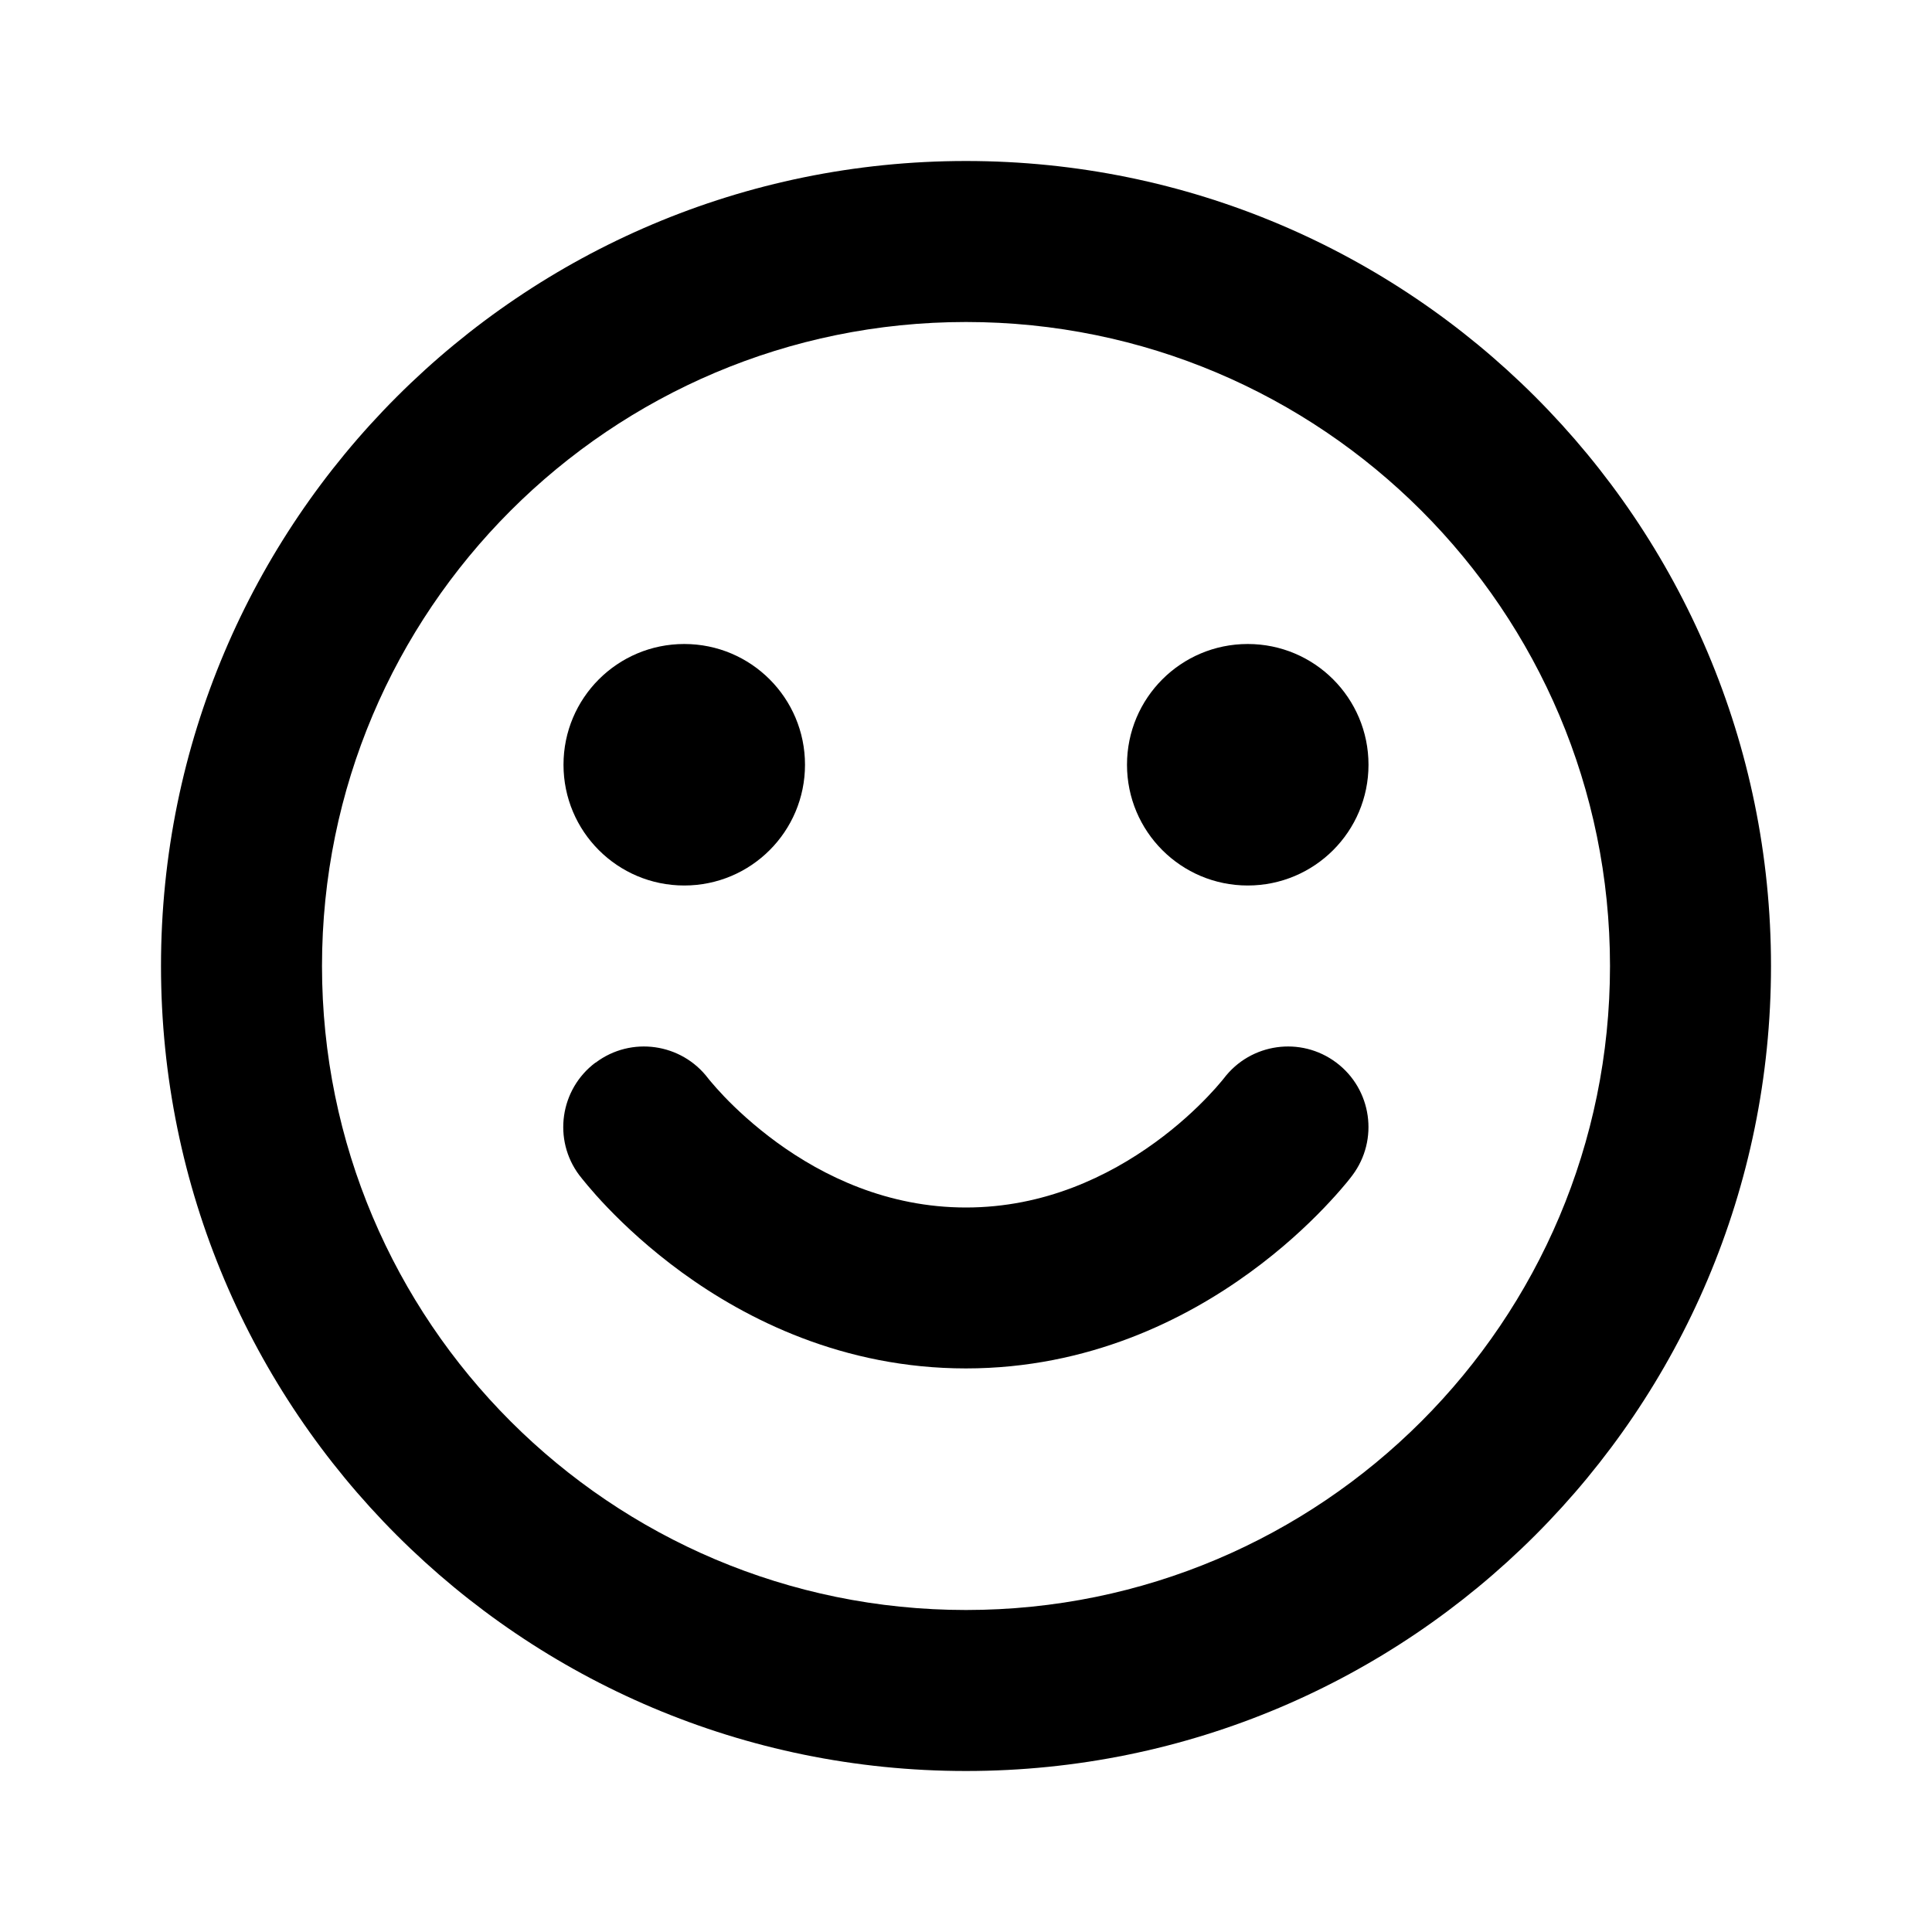
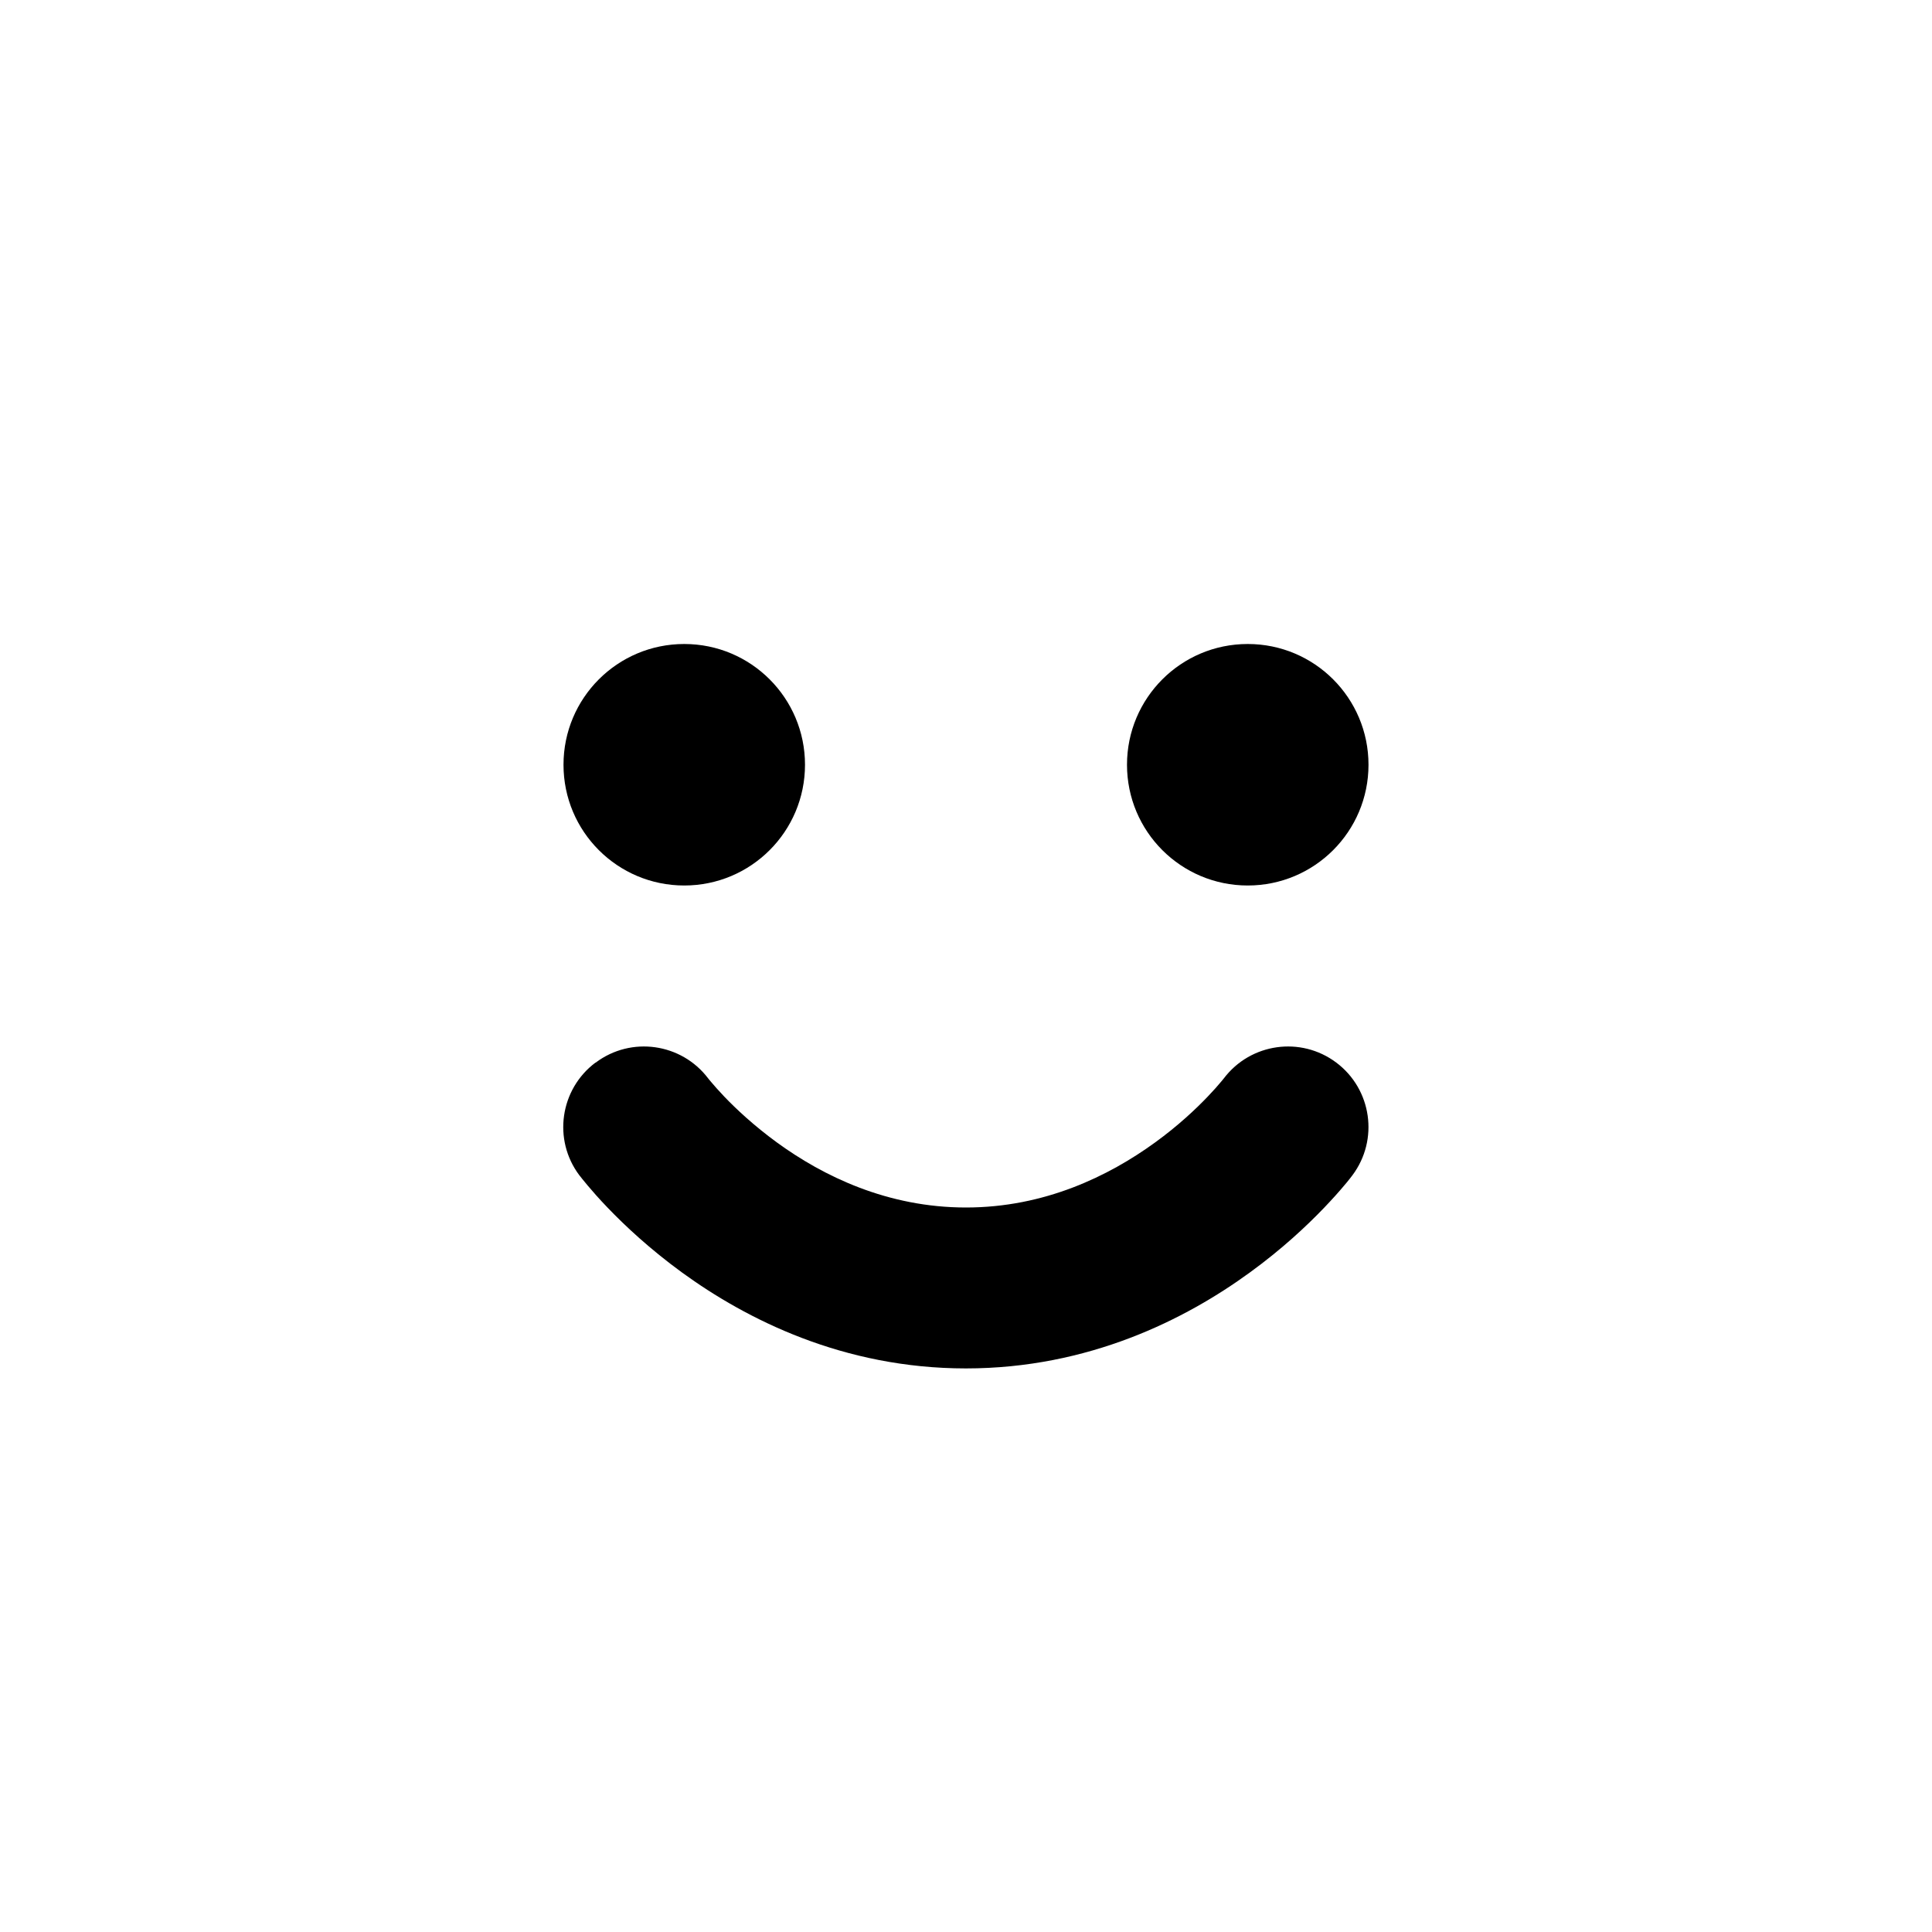
<svg xmlns="http://www.w3.org/2000/svg" width="24" height="24" fill="none" viewBox="0 0 24 24">
-   <path fill="#000" d="M12 20C7.582 20 4 16.418 4 12C4 7.582 7.582 4 12 4C16.418 4 20 7.582 20 12C20 16.418 16.418 20 12 20ZM12 22C17.523 22 22 17.523 22 12C22 6.477 17.523 2 12 2C6.477 2 2 6.477 2 12C2 17.523 6.477 22 12 22Z" />
  <path fill="#000" d="M10 9.5C10 10.329 9.329 11 8.5 11C7.671 11 7 10.329 7 9.5C7 8.671 7.671 8 8.5 8C9.329 8 10 8.671 10 9.5ZM17 9.5C17 10.329 16.329 11 15.5 11C14.671 11 14 10.329 14 9.5C14 8.671 14.671 8 15.5 8C16.329 8 17 8.671 17 9.5ZM7.4 13.2C7.84 12.869 8.465 12.958 8.797 13.396L8.802 13.402C8.808 13.41 8.819 13.424 8.836 13.443C8.869 13.483 8.923 13.544 8.996 13.621C9.143 13.775 9.365 13.983 9.651 14.192C10.228 14.612 11.026 15 12 15C12.974 15 13.772 14.611 14.349 14.192C14.636 13.984 14.857 13.775 15.004 13.621C15.077 13.545 15.131 13.483 15.164 13.443C15.181 13.424 15.192 13.409 15.198 13.402L15.203 13.396C15.535 12.958 16.159 12.869 16.6 13.2C17.041 13.531 17.131 14.158 16.8 14.6C16.778 14.628 16.776 14.631 16.774 14.634C16.773 14.635 16.772 14.638 16.766 14.644C16.739 14.678 16.726 14.695 16.696 14.729C16.638 14.799 16.554 14.893 16.448 15.004C16.236 15.225 15.926 15.517 15.525 15.808C14.727 16.389 13.525 16.999 11.999 16.999C10.473 16.999 9.271 16.388 8.473 15.808C8.072 15.516 7.762 15.225 7.55 15.004C7.443 14.893 7.36 14.798 7.302 14.729C7.273 14.694 7.249 14.665 7.232 14.644L7.211 14.617L7.203 14.607L7.2 14.603L7.198 14.601L7.197 14.6C6.865 14.158 6.956 13.531 7.397 13.2H7.4Z" />
</svg>